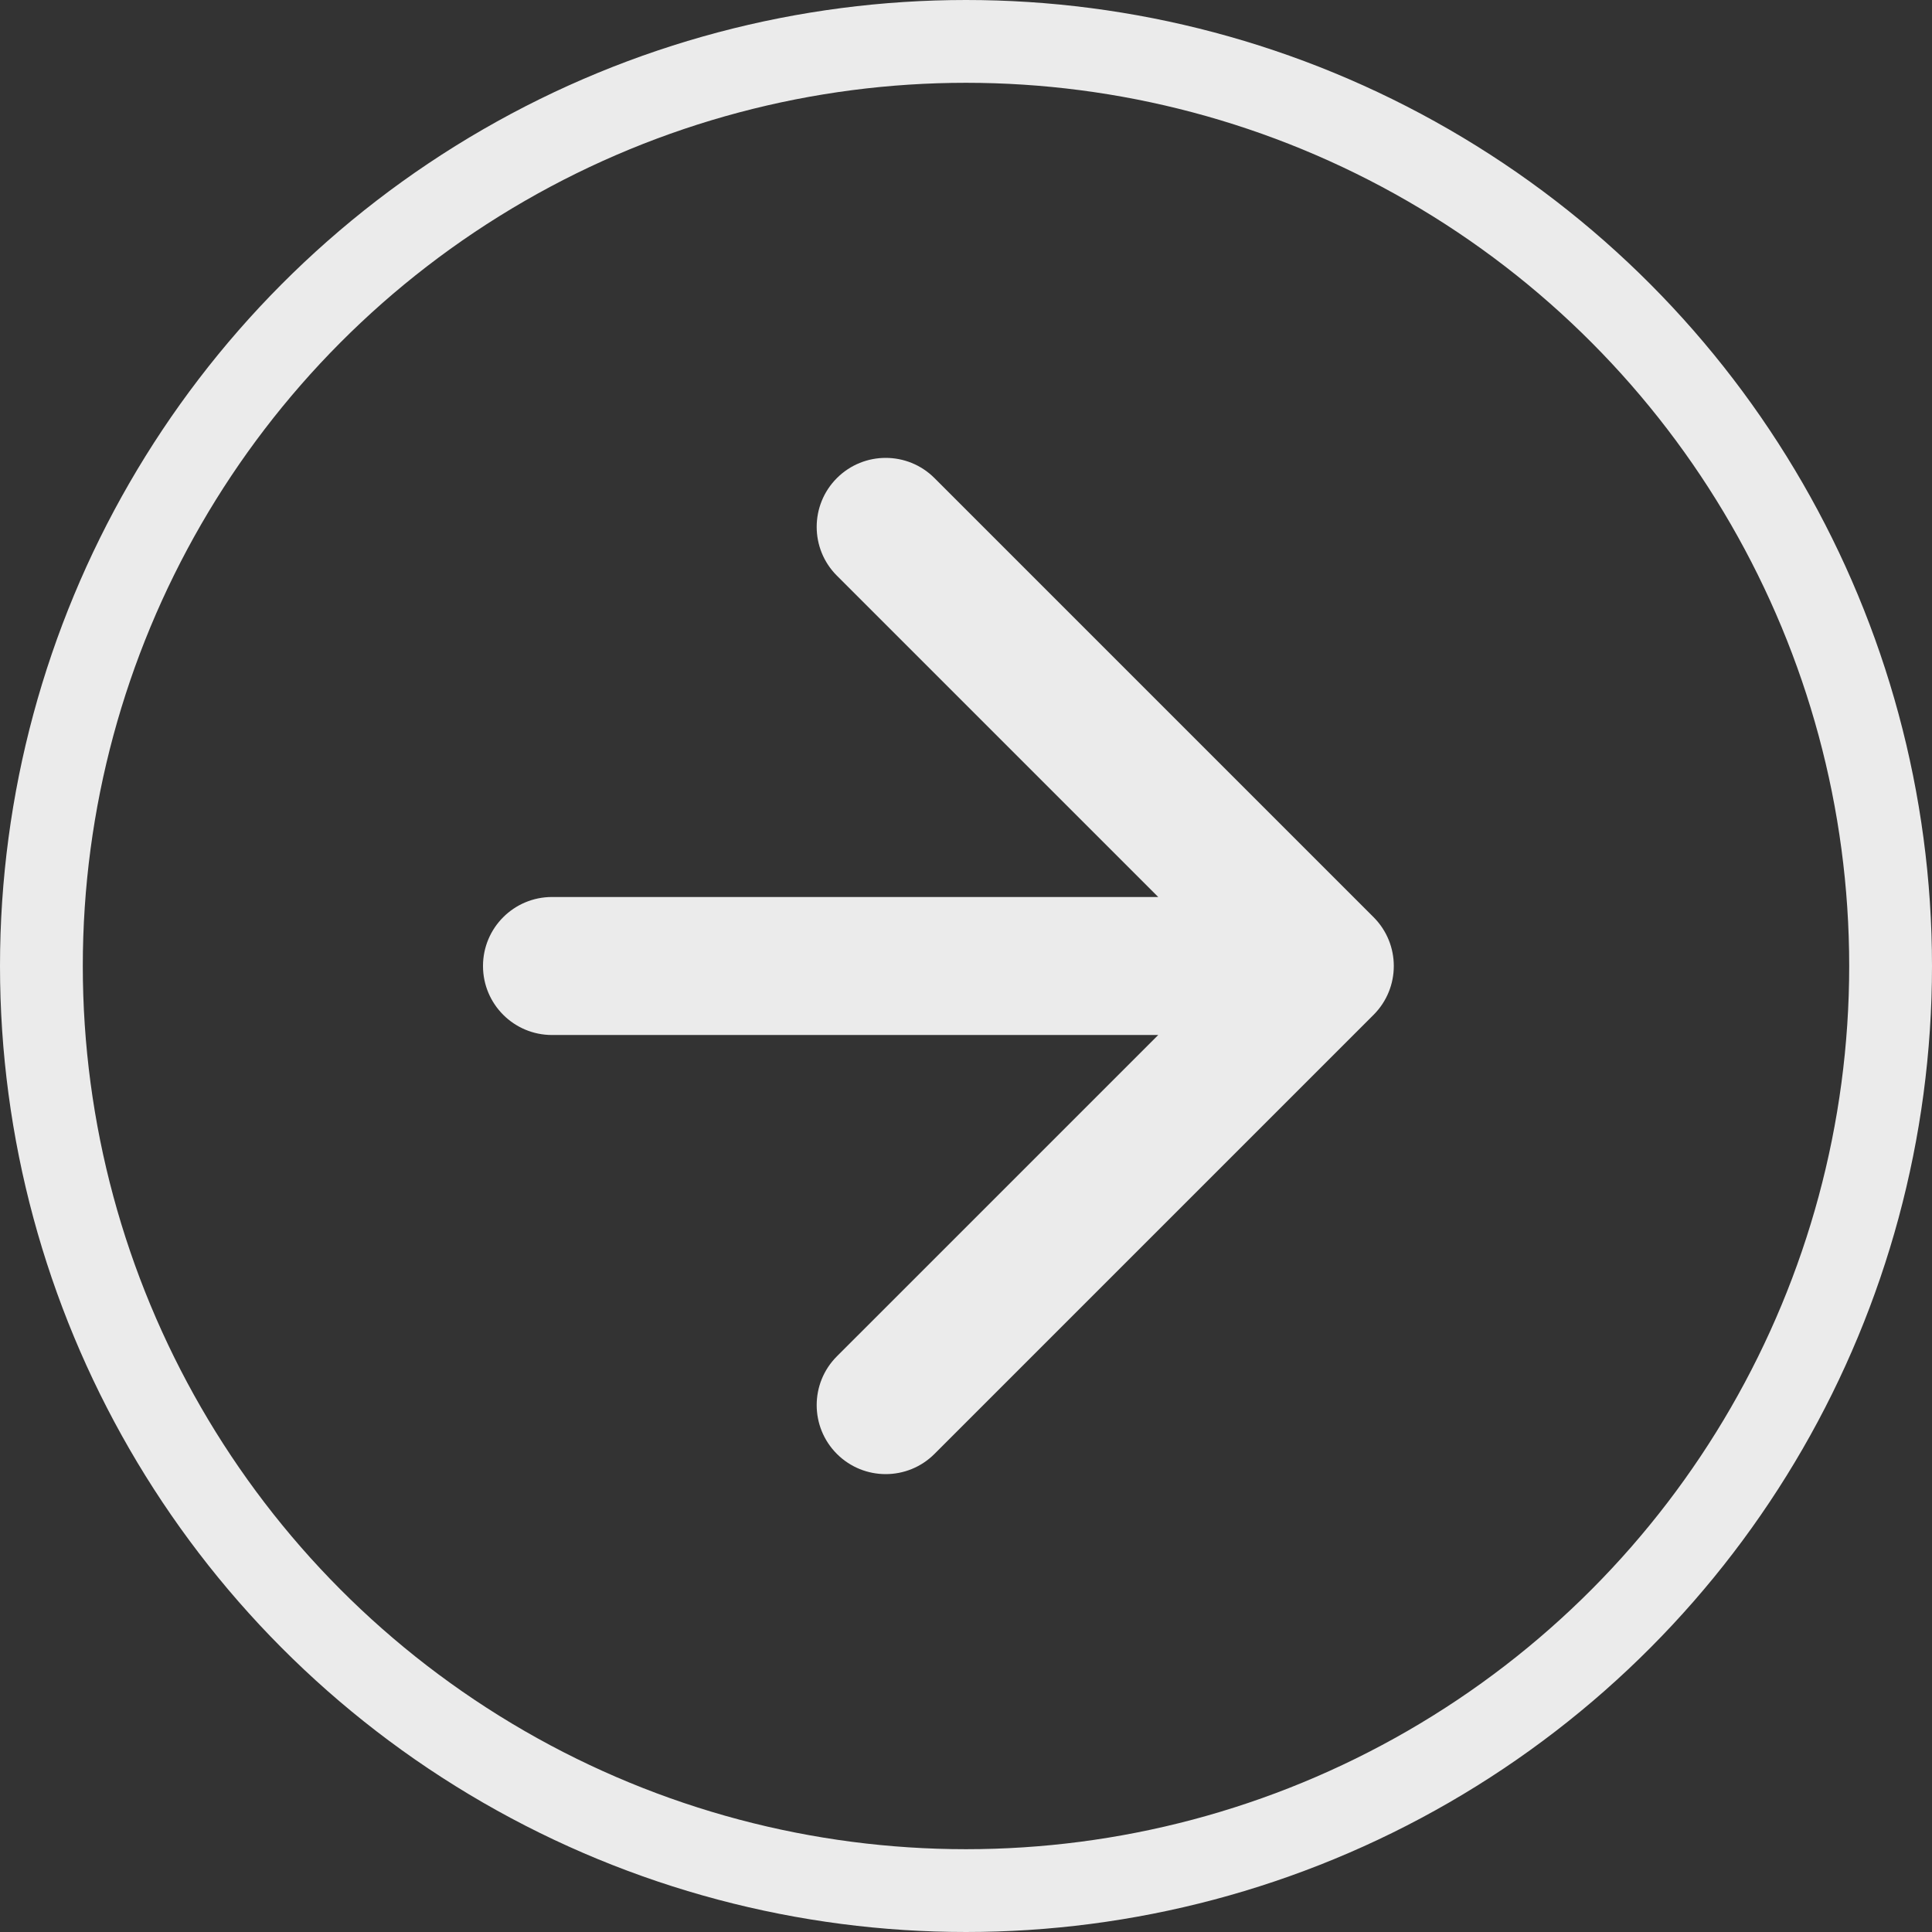
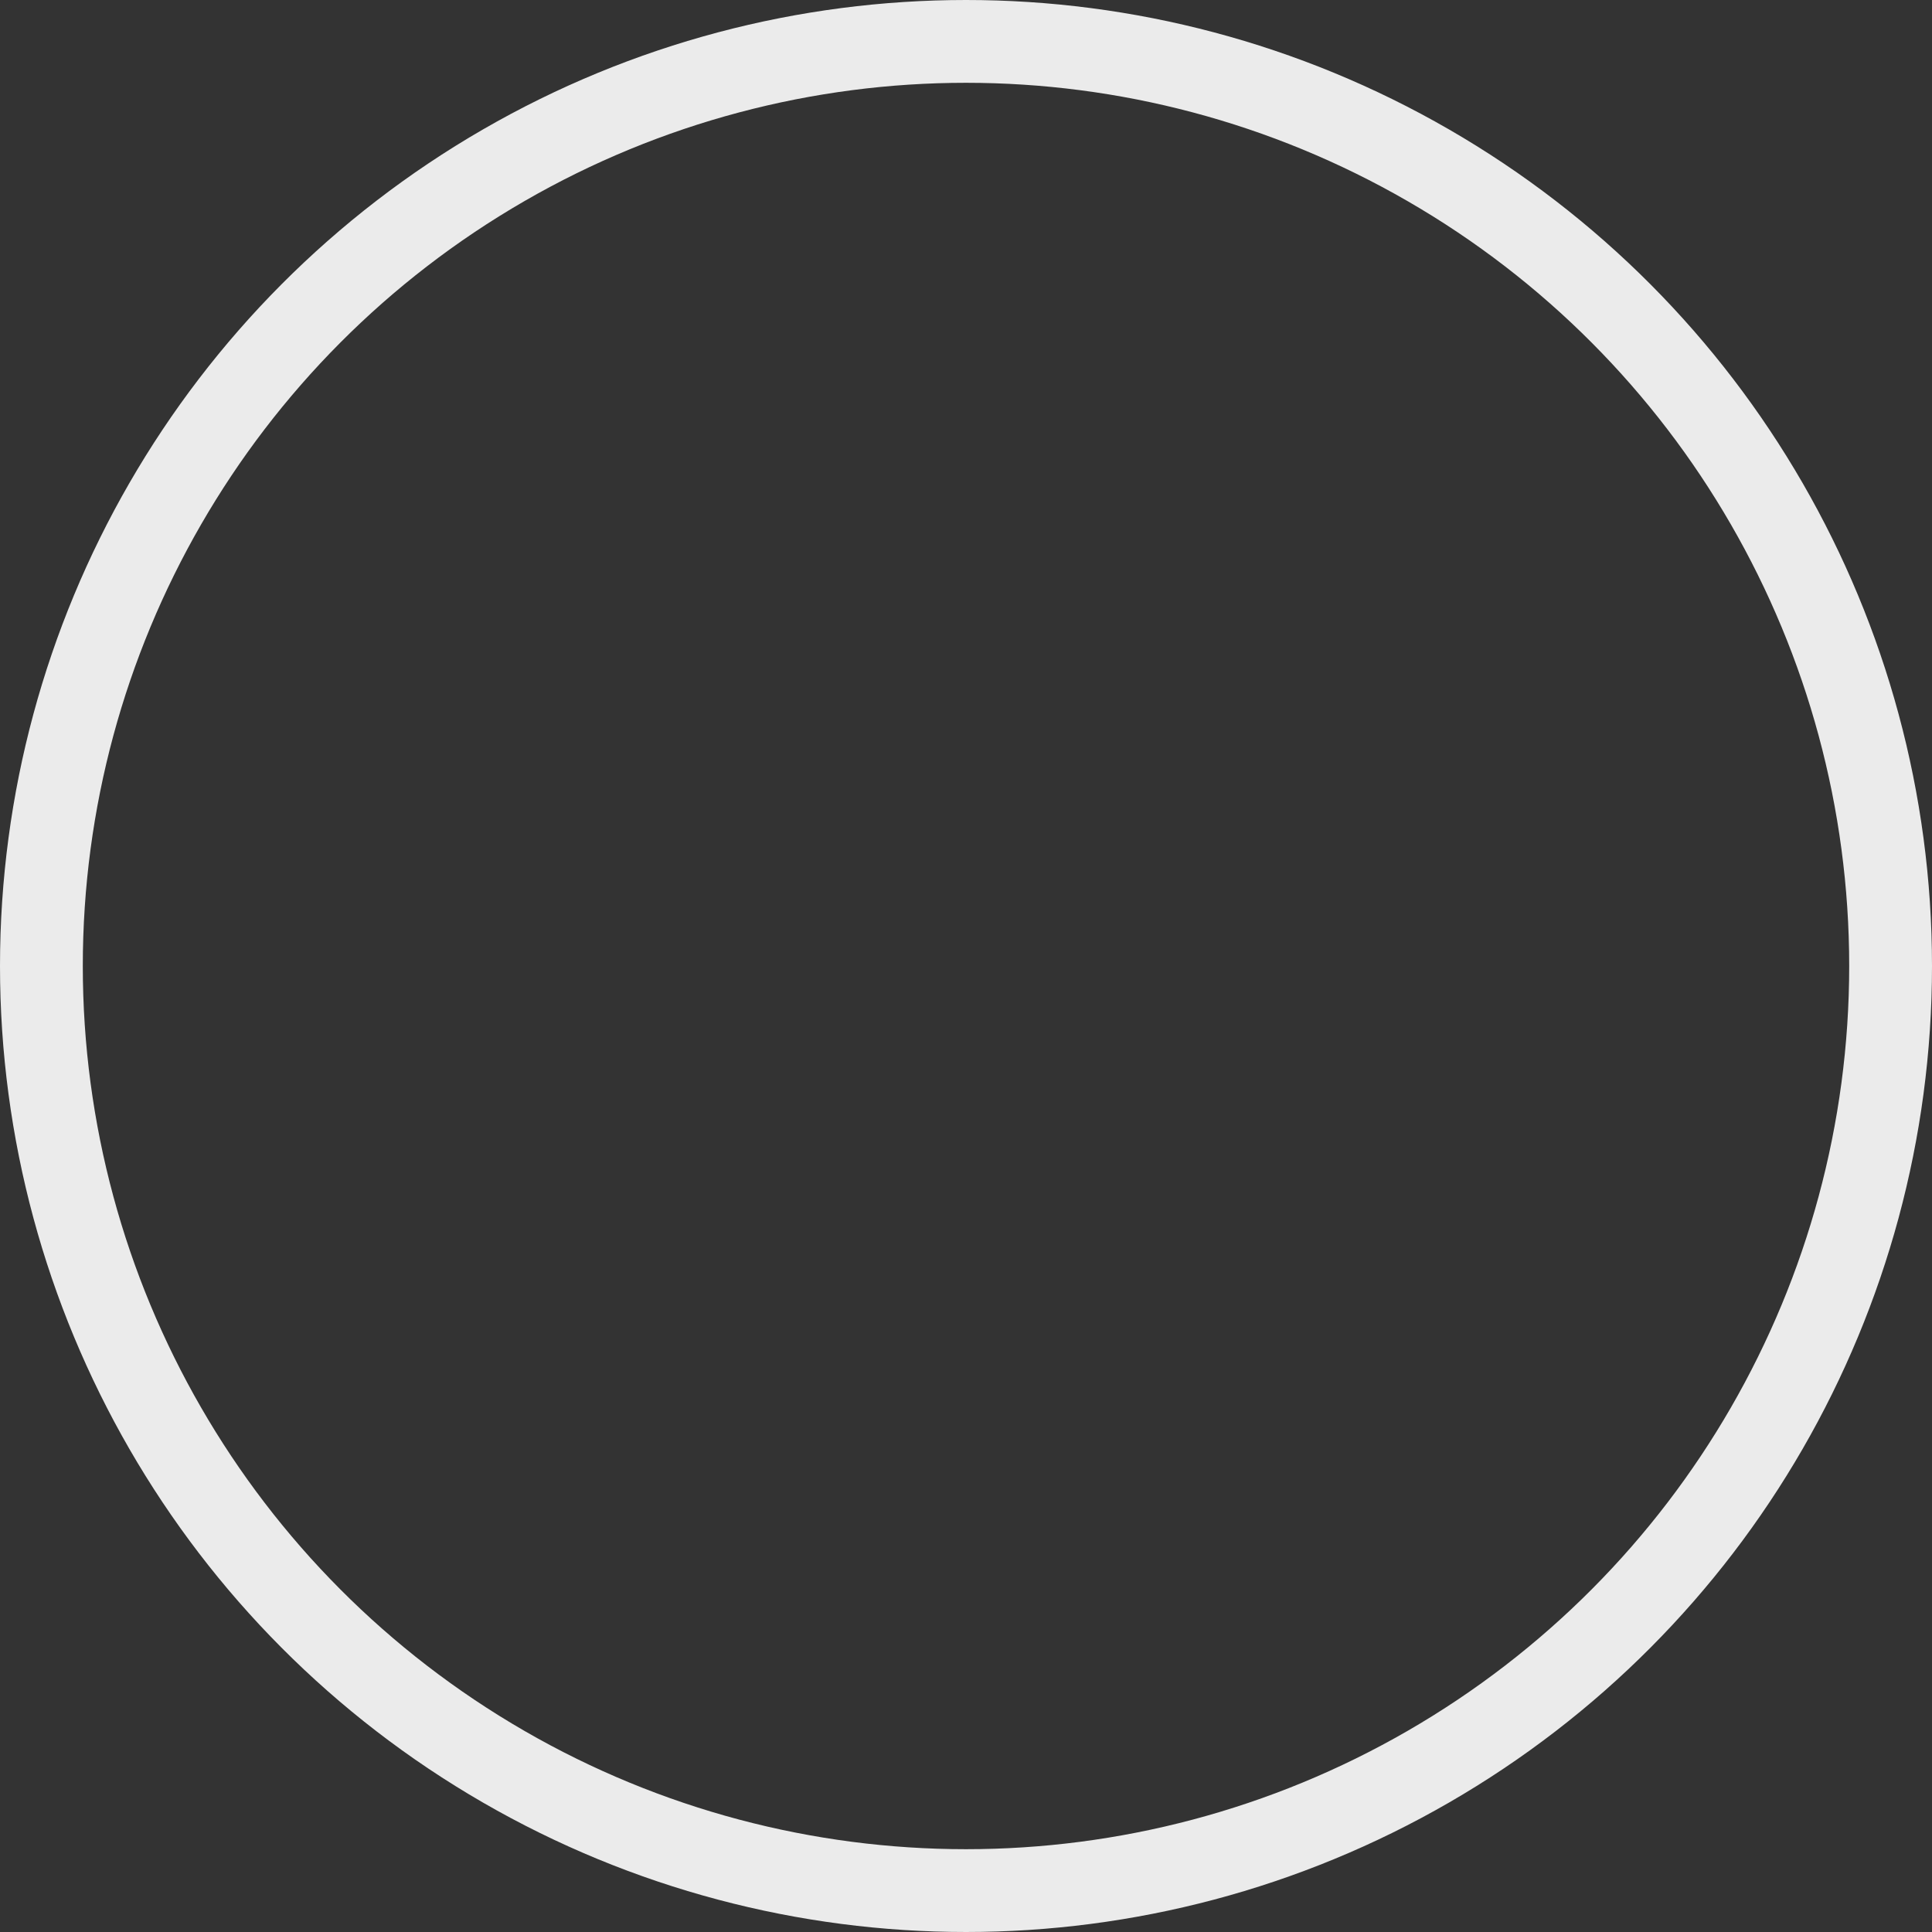
<svg xmlns="http://www.w3.org/2000/svg" width="70" height="70" viewBox="0 0 70 70" fill="none">
  <rect x="0" y="0" width="70" height="70" fill="#333333" stroke="none" />
  <circle cx="35" cy="35" r="33.5" transform="matrix(-1 0 0 1 70 0)" stroke="#EBEBEB" stroke-width="3" />
-   <path d="M20 32.5C18.619 32.5 17.5 33.619 17.5 35C17.5 36.381 18.619 37.5 20 37.5L20 32.5ZM49.768 36.768C50.744 35.791 50.744 34.209 49.768 33.232L33.858 17.322C32.882 16.346 31.299 16.346 30.322 17.322C29.346 18.299 29.346 19.882 30.322 20.858L44.465 35L30.322 49.142C29.346 50.118 29.346 51.701 30.322 52.678C31.299 53.654 32.882 53.654 33.858 52.678L49.768 36.768ZM20 37.5L48 37.5L48 32.5L20 32.5L20 37.5Z" fill="#EBEBEB" />
</svg>